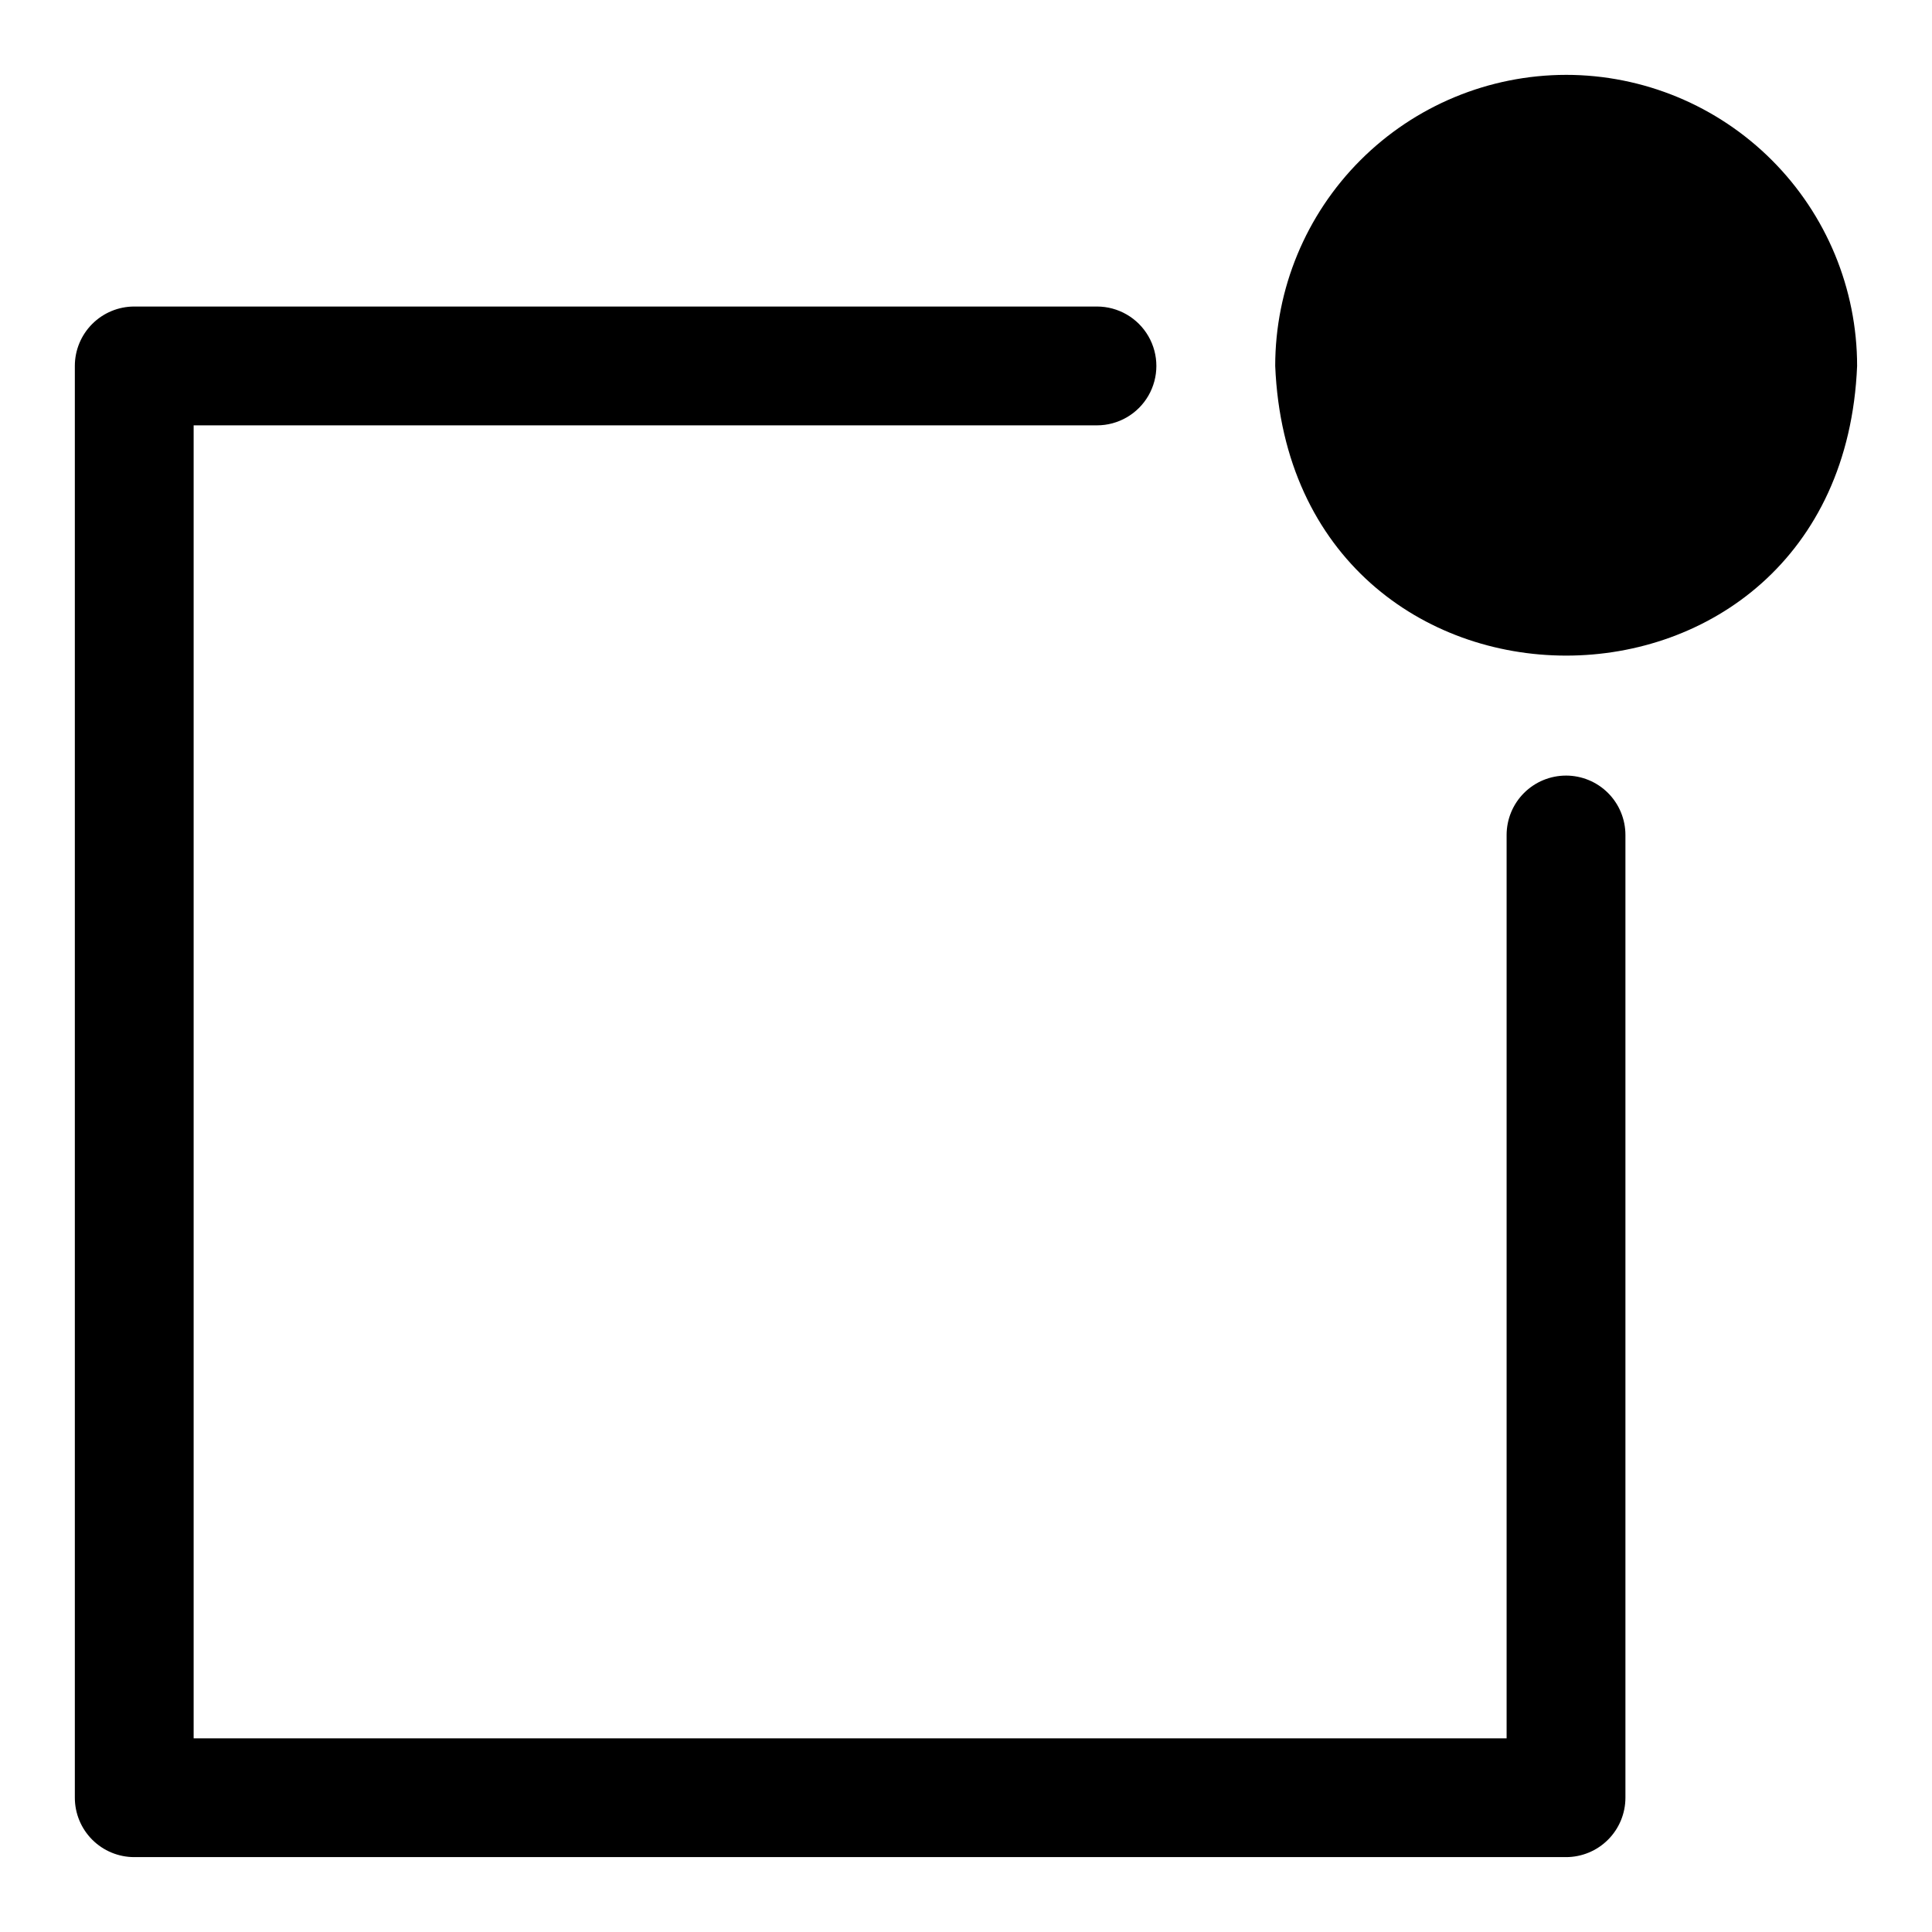
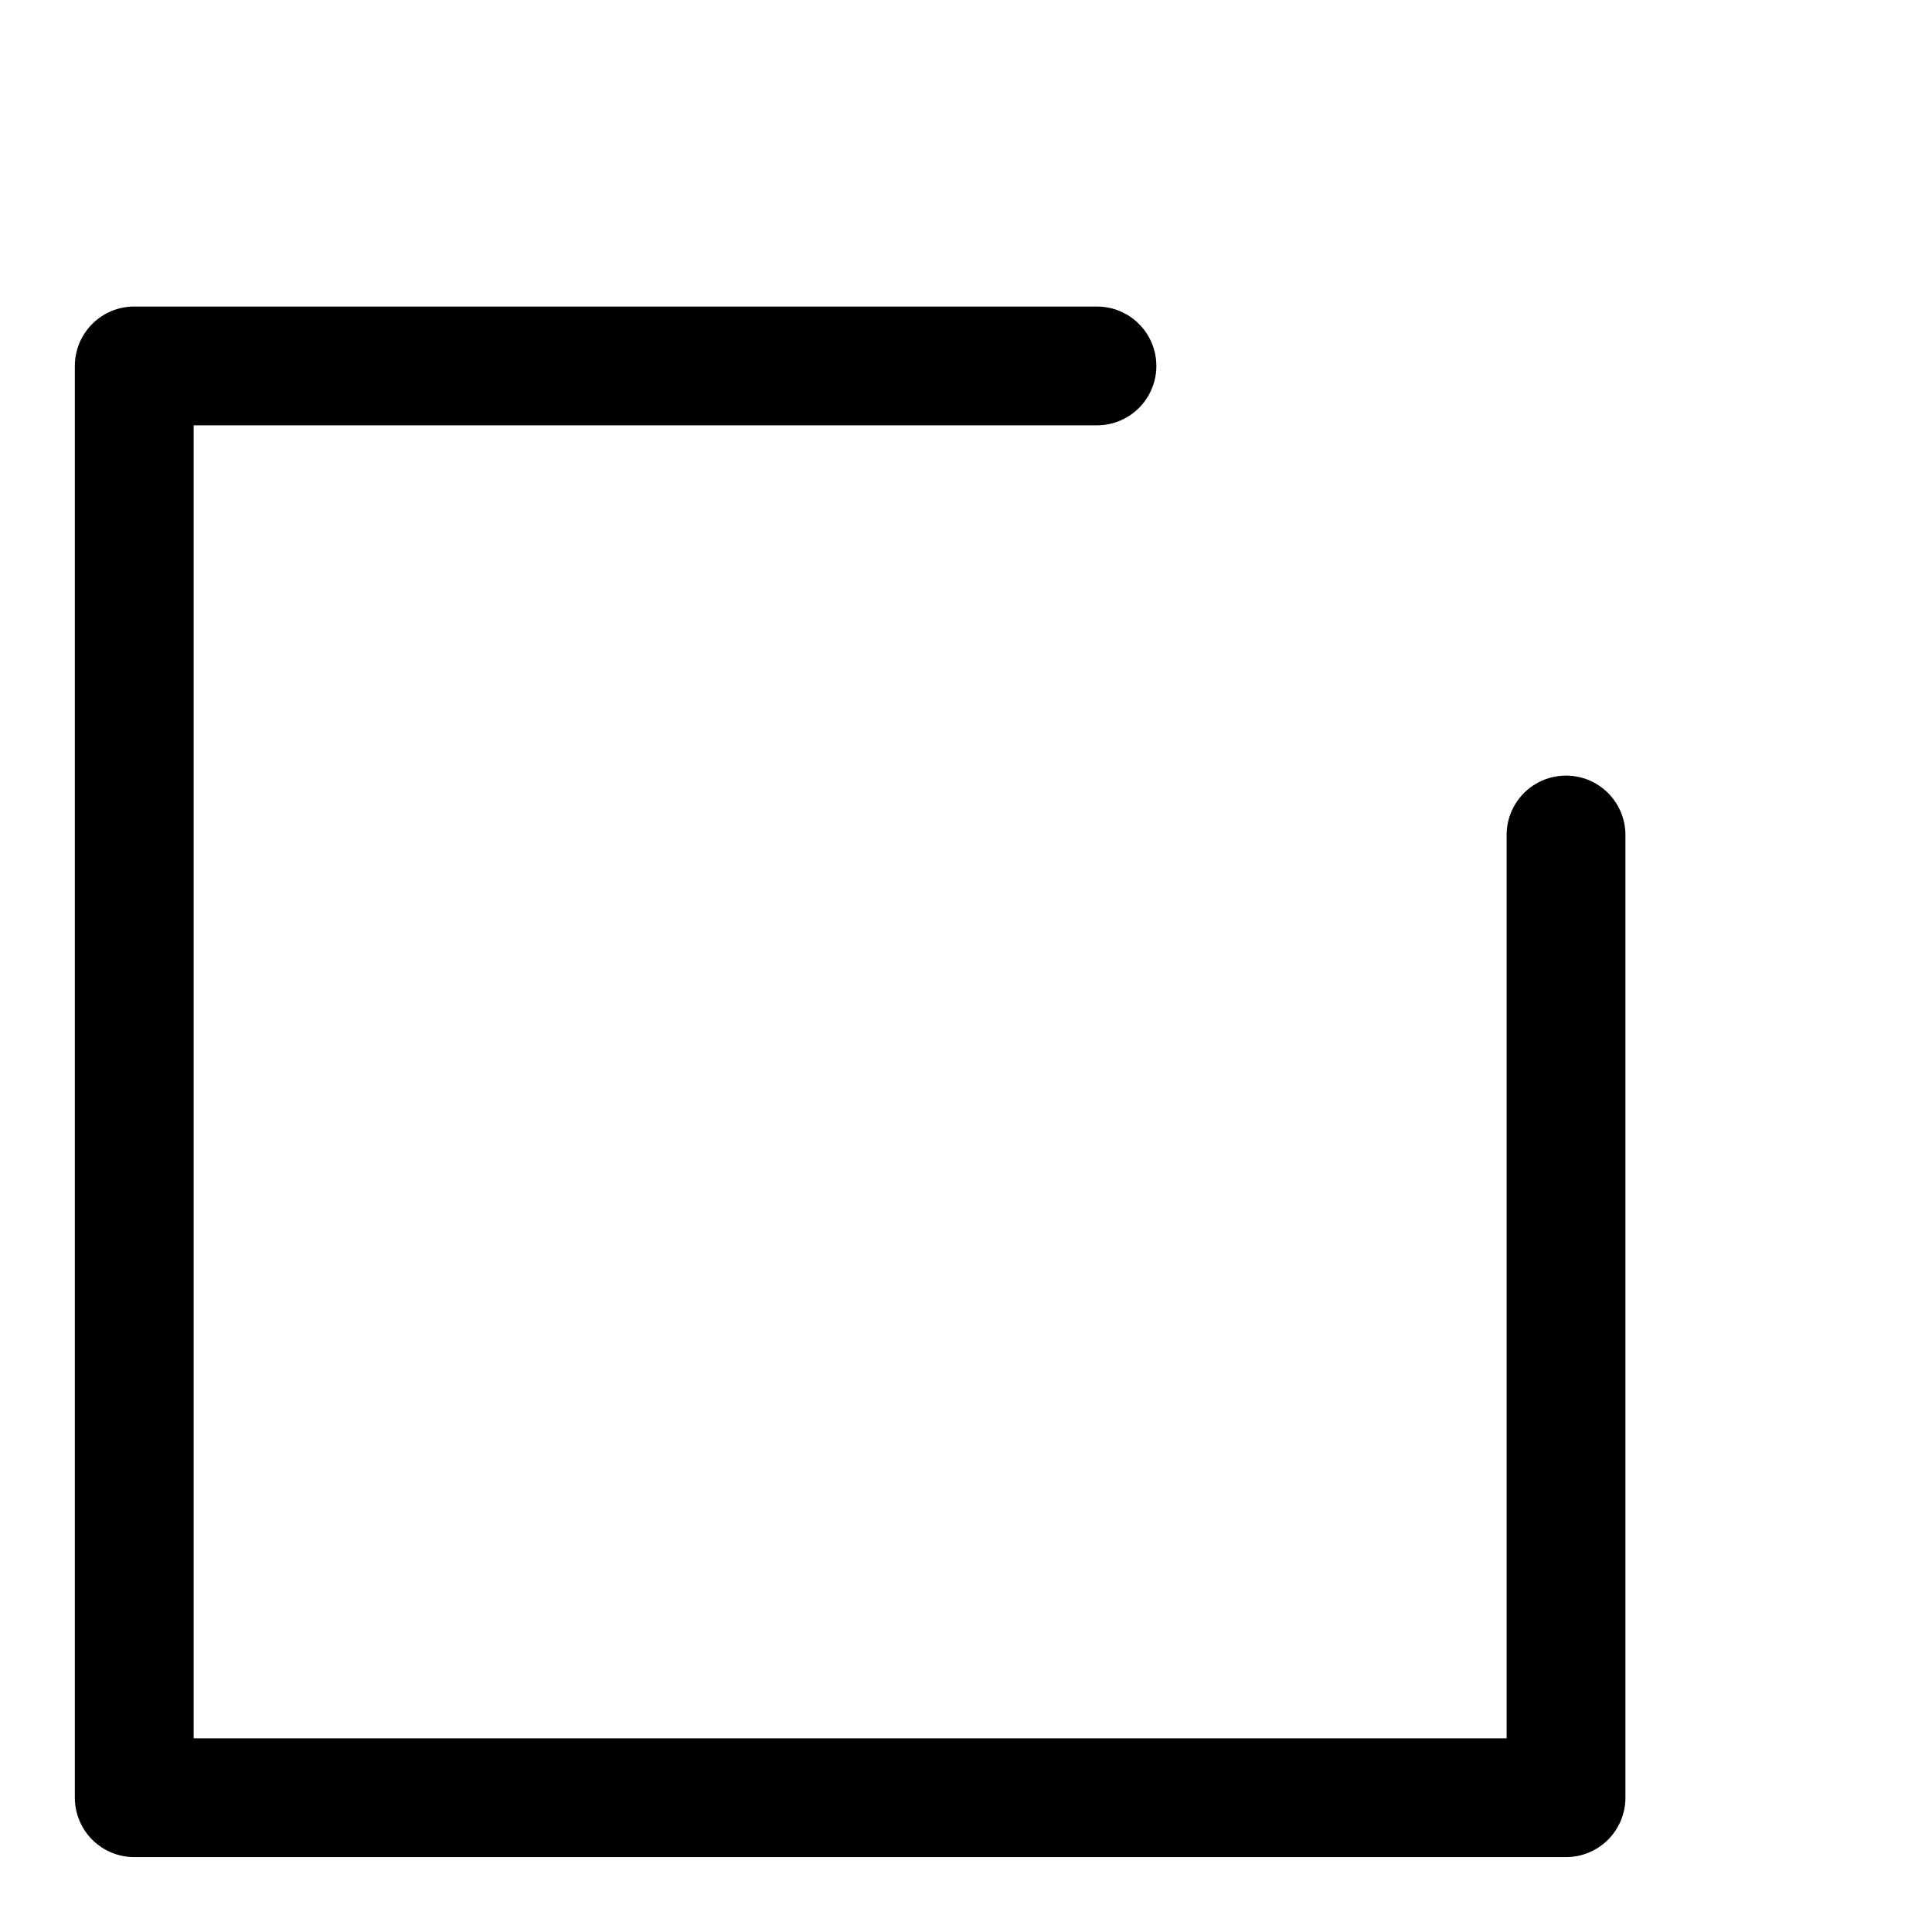
<svg xmlns="http://www.w3.org/2000/svg" fill="#000000" width="800px" height="800px" version="1.1" viewBox="144 144 512 512">
  <g>
    <path d="m559.01 349.54c-4.176 0-8.18 1.66-11.133 4.609-2.949 2.953-4.609 6.957-4.609 11.133v239.39h-347.95v-347.95h239.39c5.625 0 10.82-3 13.633-7.871 2.812-4.871 2.812-10.871 0-15.742-2.812-4.871-8.008-7.875-13.633-7.875h-255.13c-4.176 0-8.18 1.66-11.133 4.613-2.953 2.953-4.613 6.957-4.613 11.133v379.43c0 4.176 1.66 8.18 4.613 11.133s6.957 4.613 11.133 4.613h379.43c4.176 0 8.184-1.66 11.133-4.613 2.953-2.953 4.613-6.957 4.613-11.133v-255.13c0-4.176-1.66-8.18-4.613-11.133-2.949-2.949-6.957-4.609-11.133-4.609z" />
-     <path d="m559.01 163.84c-20.445 0.023-40.047 8.16-54.496 22.625-14.453 14.465-22.57 34.074-22.57 54.523 4.25 102.34 149.96 102.34 154.21 0 0-20.461-8.129-40.082-22.598-54.551-14.465-14.469-34.09-22.598-54.551-22.598z" />
  </g>
</svg>